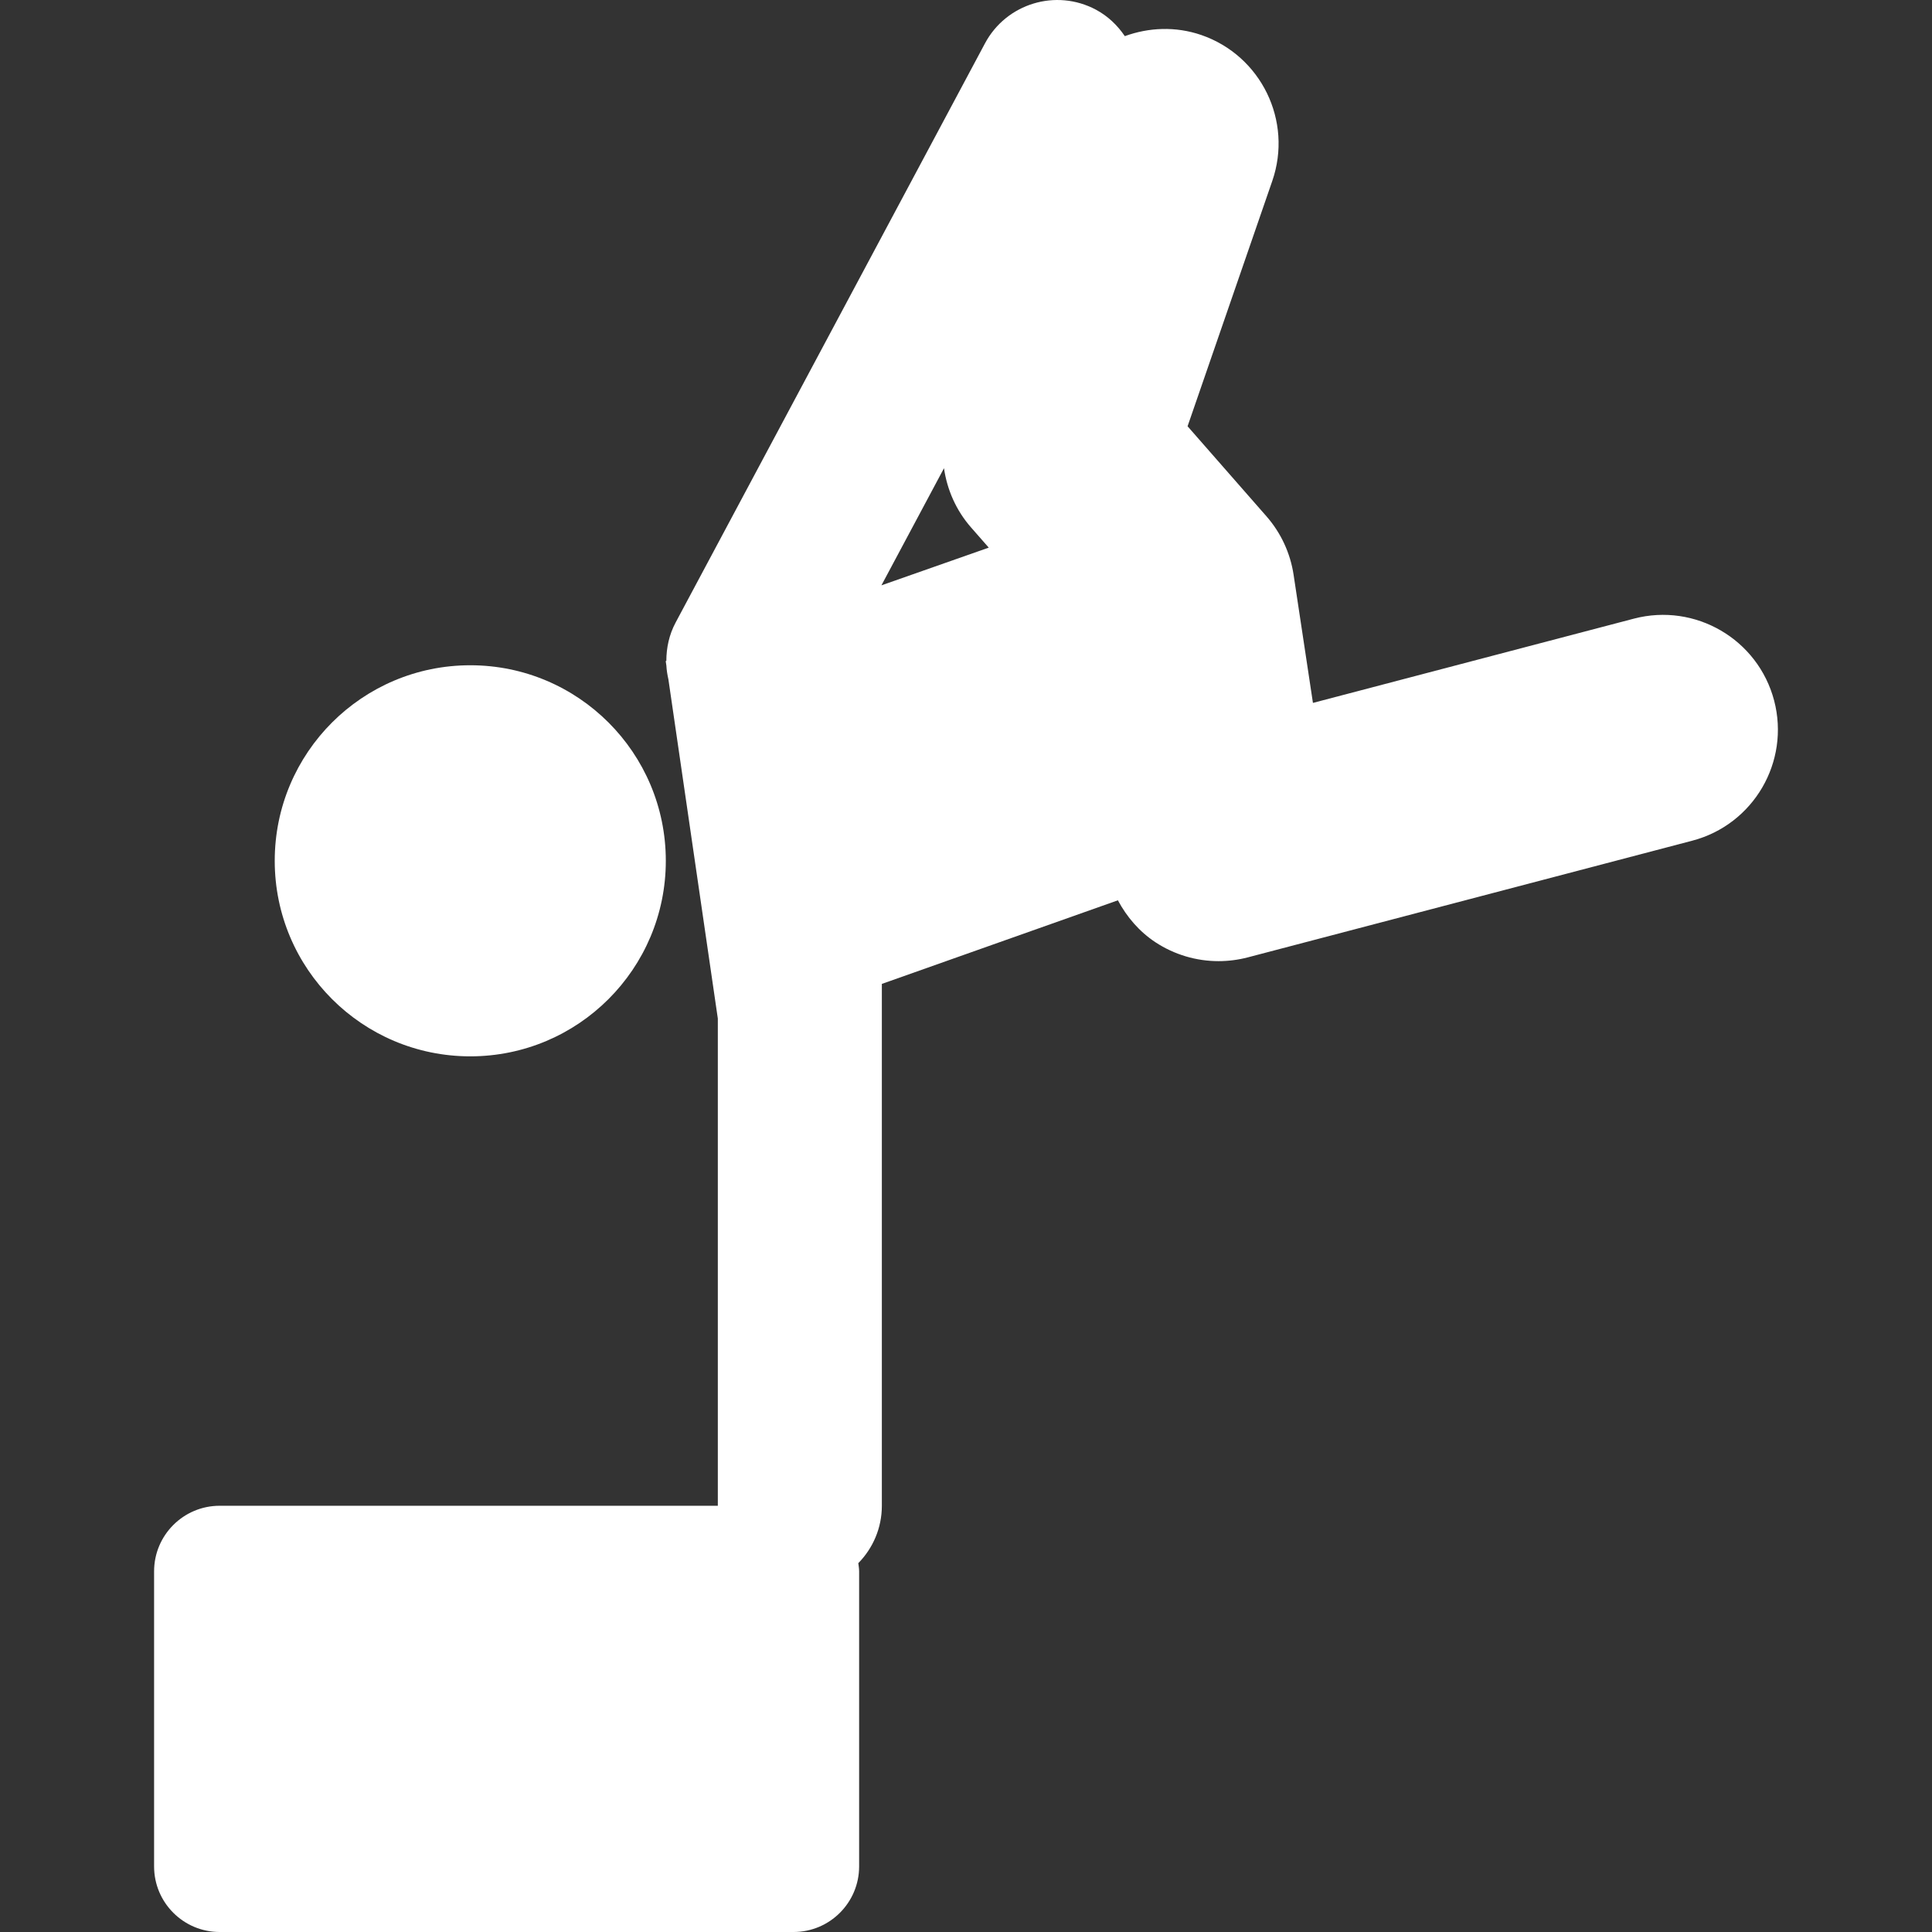
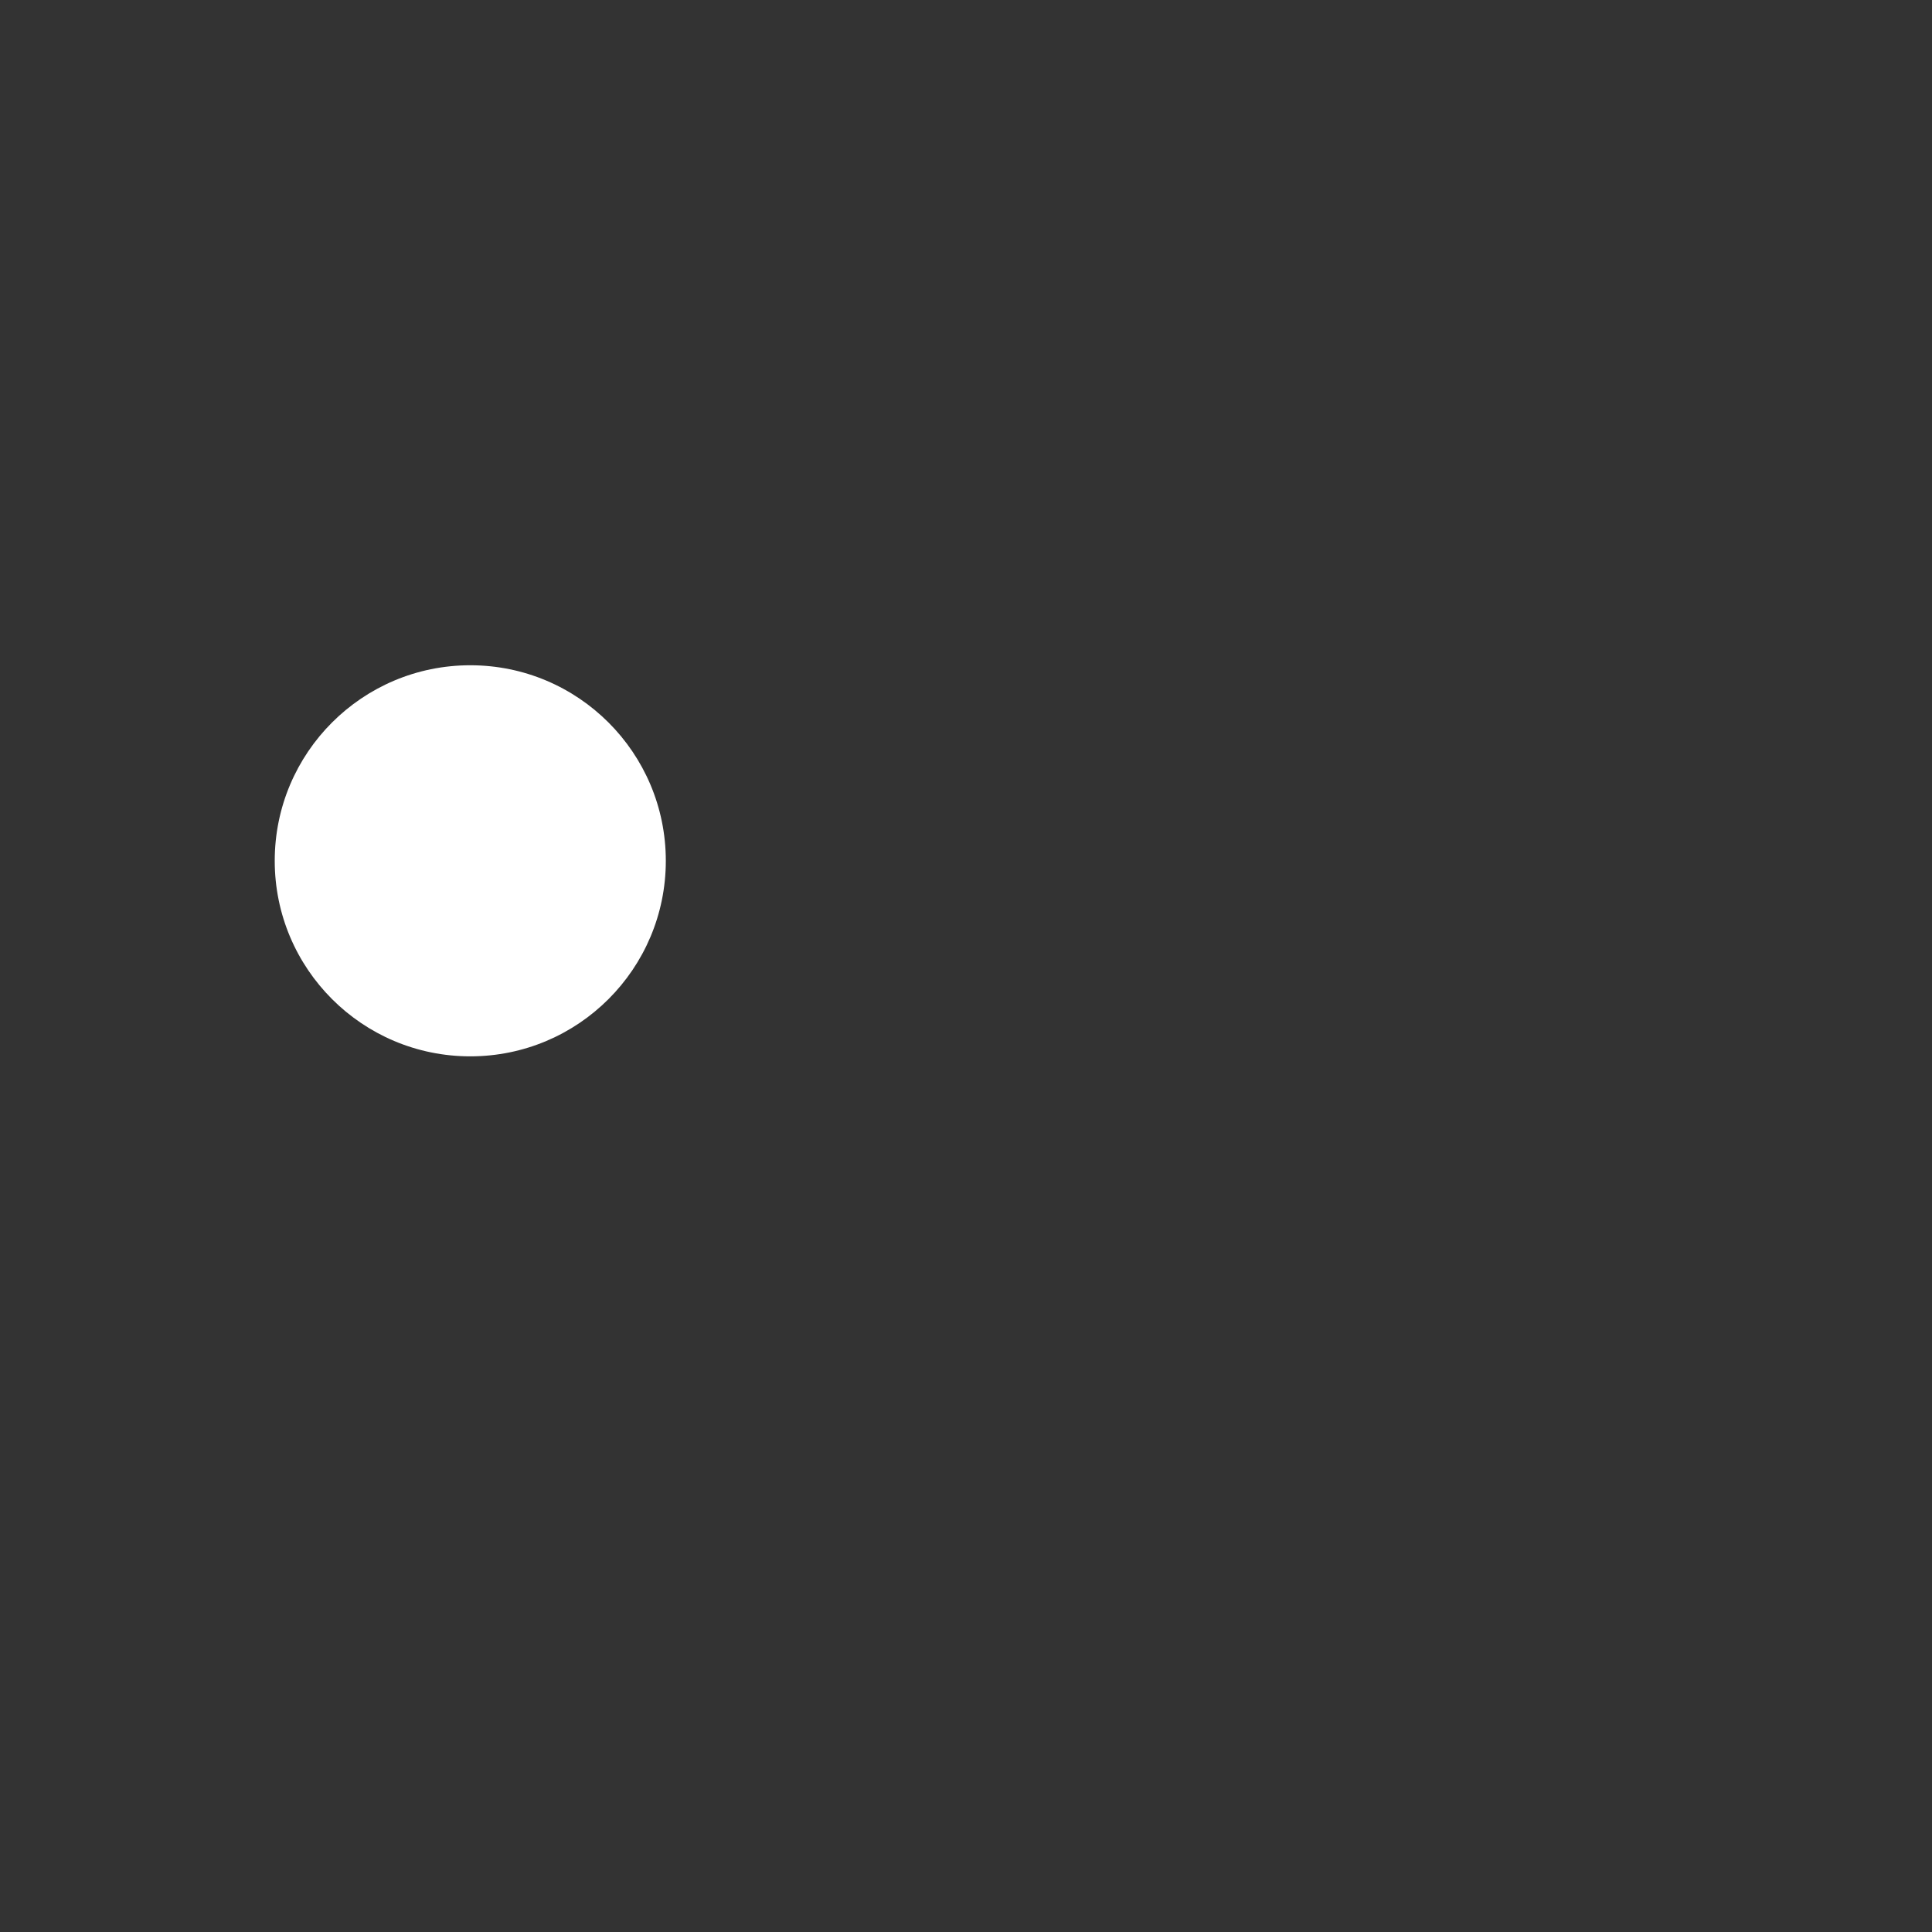
<svg xmlns="http://www.w3.org/2000/svg" version="1.1" id="Capa_1" x="0px" y="0px" width="512px" height="512px" viewBox="0 0 563.384 563.385" style="enable-background:new 0 0 563.384 563.385;" xml:space="preserve">
  <rect x="0" y="0" width="563.384" height="563.385" fill="#333333" stroke="none" />
  <g>
    <g>
      <circle cx="137.135" cy="251.016" r="57.021" fill="#FFFFFF" />
-       <path d="M476.47,180.396l-93.607,24.576l-5.643-37.37c-0.955-6.321-3.701-12.24-7.928-17.06l-22.988-26.24l24.701-71.537    c6.033-17.471-3.232-36.528-20.713-42.562c-7.545-2.582-15.328-2.19-22.289,0.335c-2.105-3.108-4.887-5.824-8.426-7.717    c-11.637-6.215-26.135-1.817-32.35,9.821l-90.203,168.874c-1.913,3.576-2.706,7.411-2.716,11.197l-0.182,0.067l0.191,1.282    c0.076,1.367,0.287,2.716,0.593,4.045l14.411,98.896v142.089H64.058c-10.557,0-19.125,8.568-19.125,19.125v86.044    c0,10.557,8.568,19.125,19.125,19.125h167.344c10.557,0,19.125-8.568,19.125-19.125v-86.044c0-0.822-0.144-1.597-0.239-2.391    c4.236-4.312,6.866-10.213,6.866-16.734V286.913l68.83-24.375c2.602,4.857,6.246,9.123,10.949,12.23    c5.518,3.624,11.916,5.508,18.398,5.508c2.84,0,5.699-0.363,8.502-1.09l129.639-34.033c17.881-4.695,28.562-22.988,23.877-40.87    C512.644,186.402,494.341,175.721,476.47,180.396z M275.275,136.533c0.908,6.292,3.547,12.326,7.889,17.27l5.164,5.891    L257.03,170.69L275.275,136.533z" fill="#FFFFFF" />
    </g>
  </g>
  <g>
</g>
  <g>
</g>
  <g>
</g>
  <g>
</g>
  <g>
</g>
  <g>
</g>
  <g>
</g>
  <g>
</g>
  <g>
</g>
  <g>
</g>
  <g>
</g>
  <g>
</g>
  <g>
</g>
  <g>
</g>
  <g>
</g>
</svg>